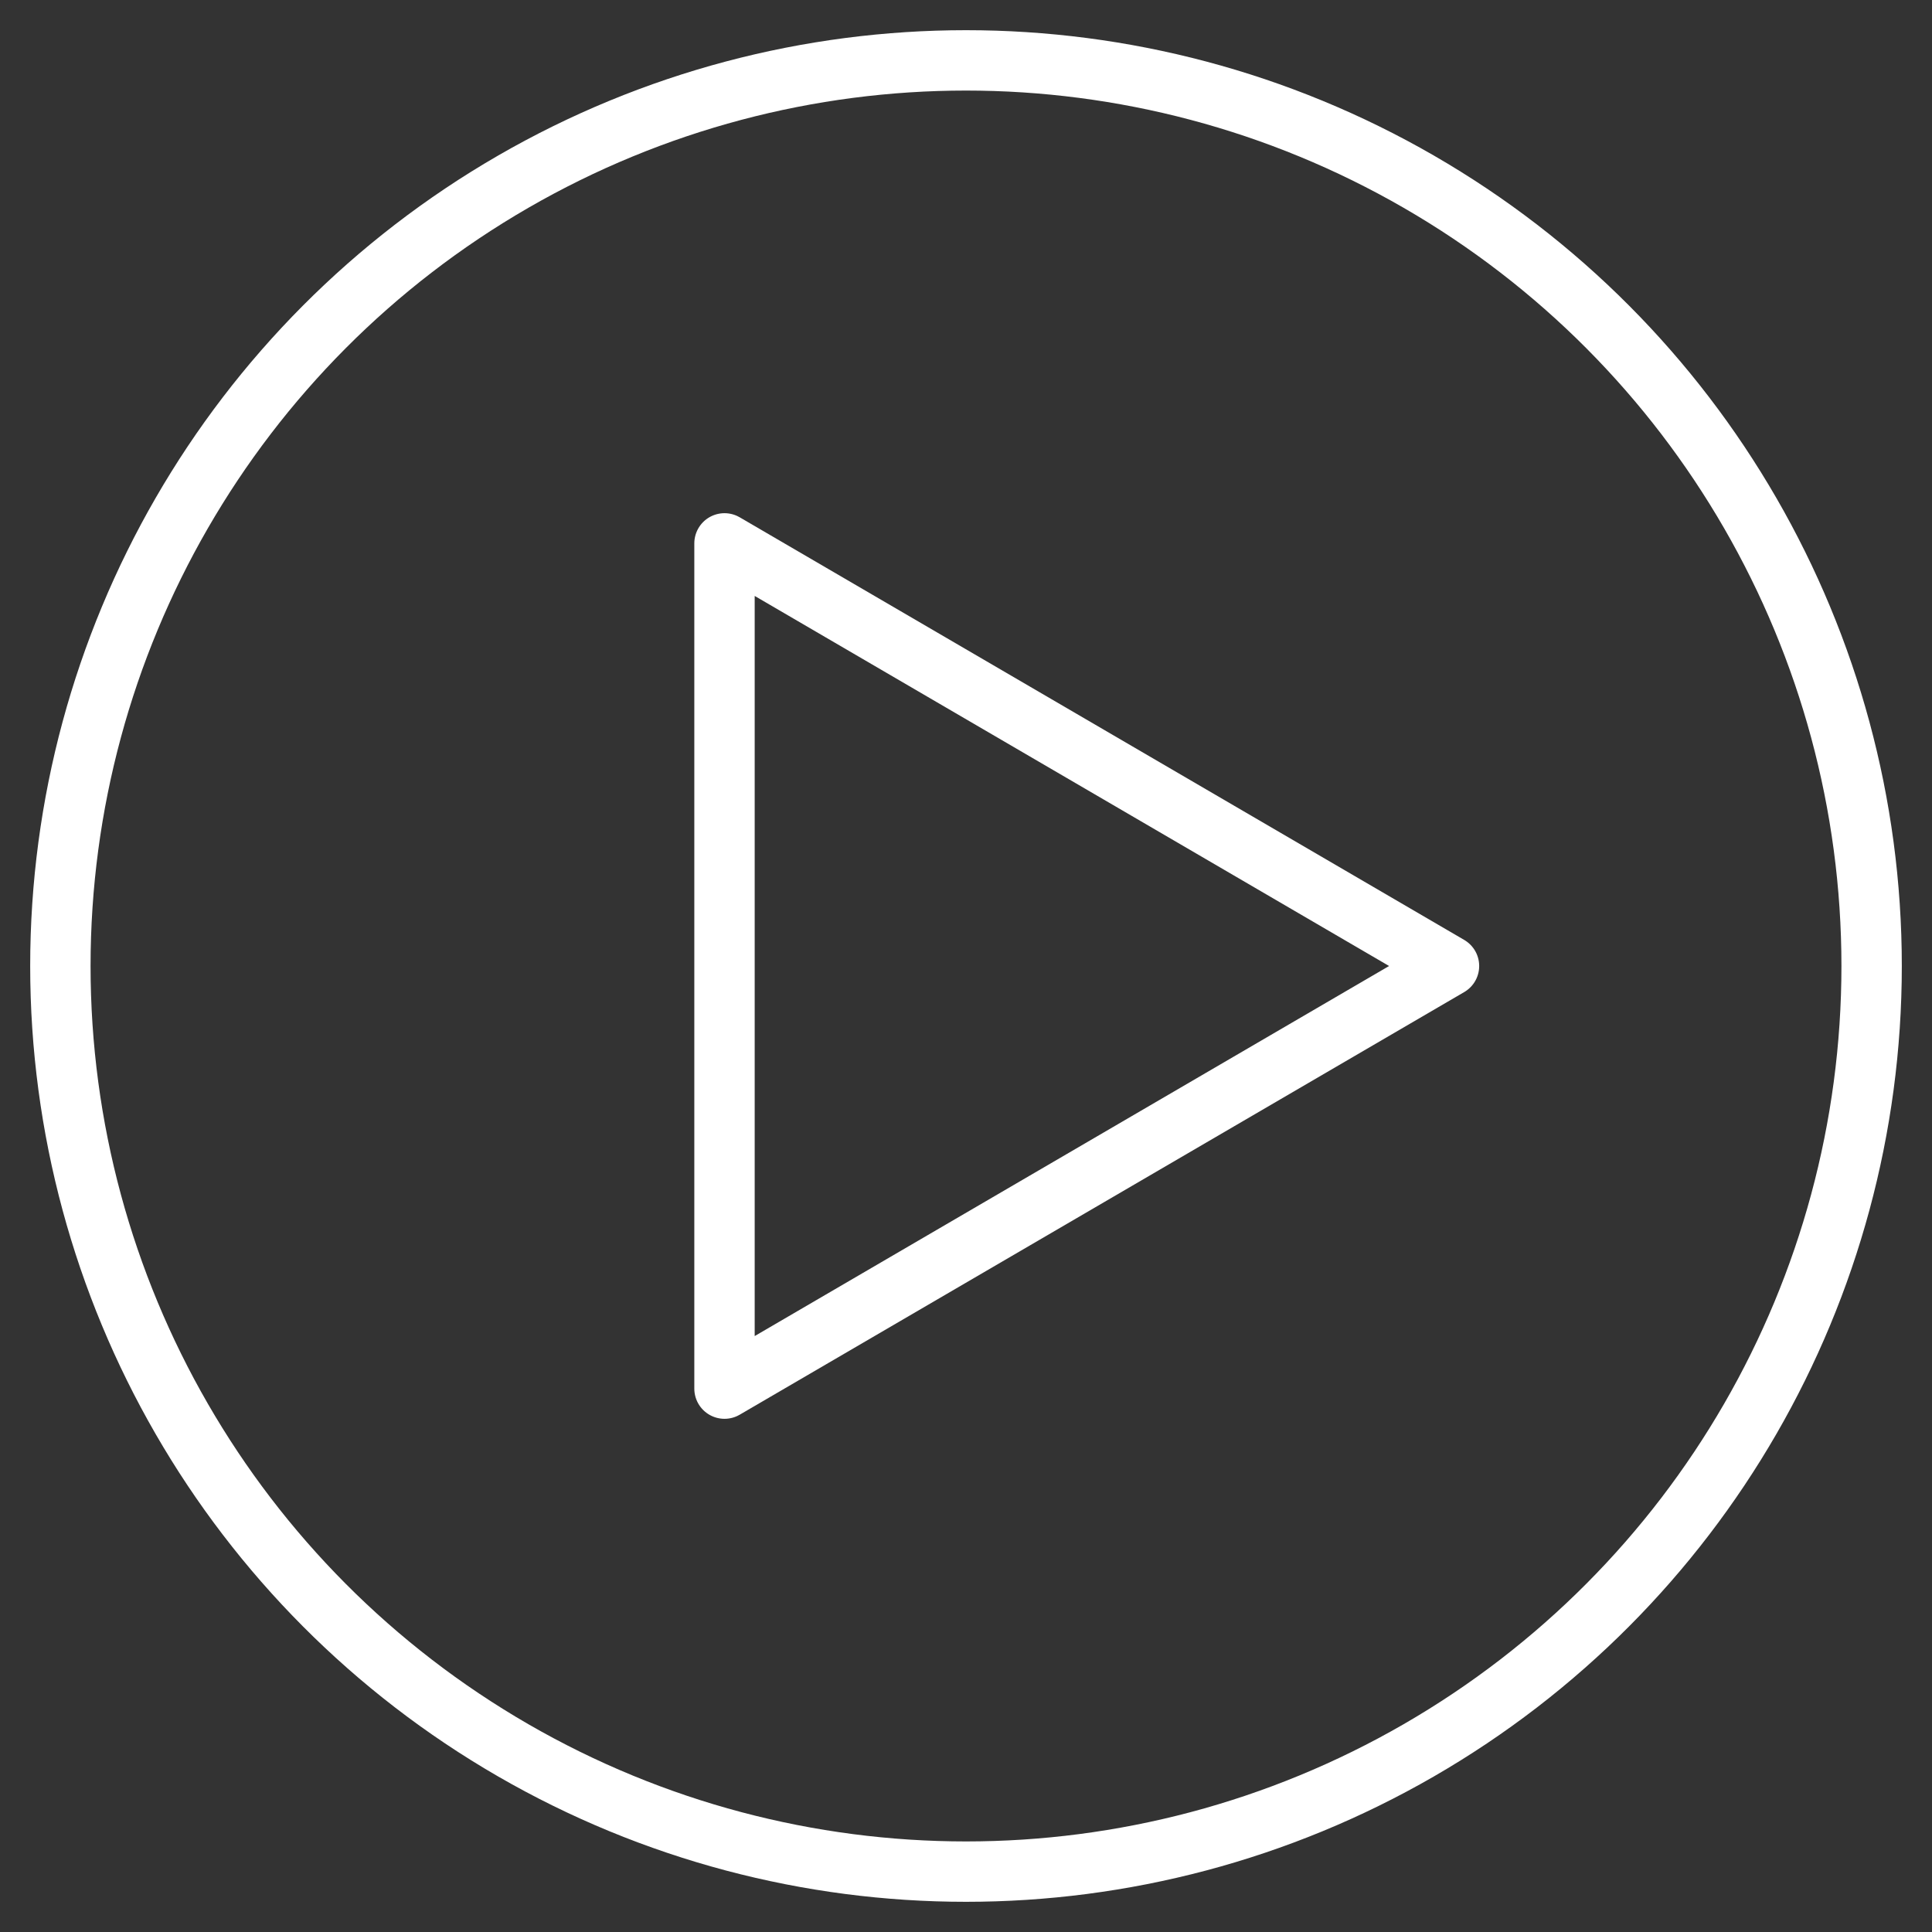
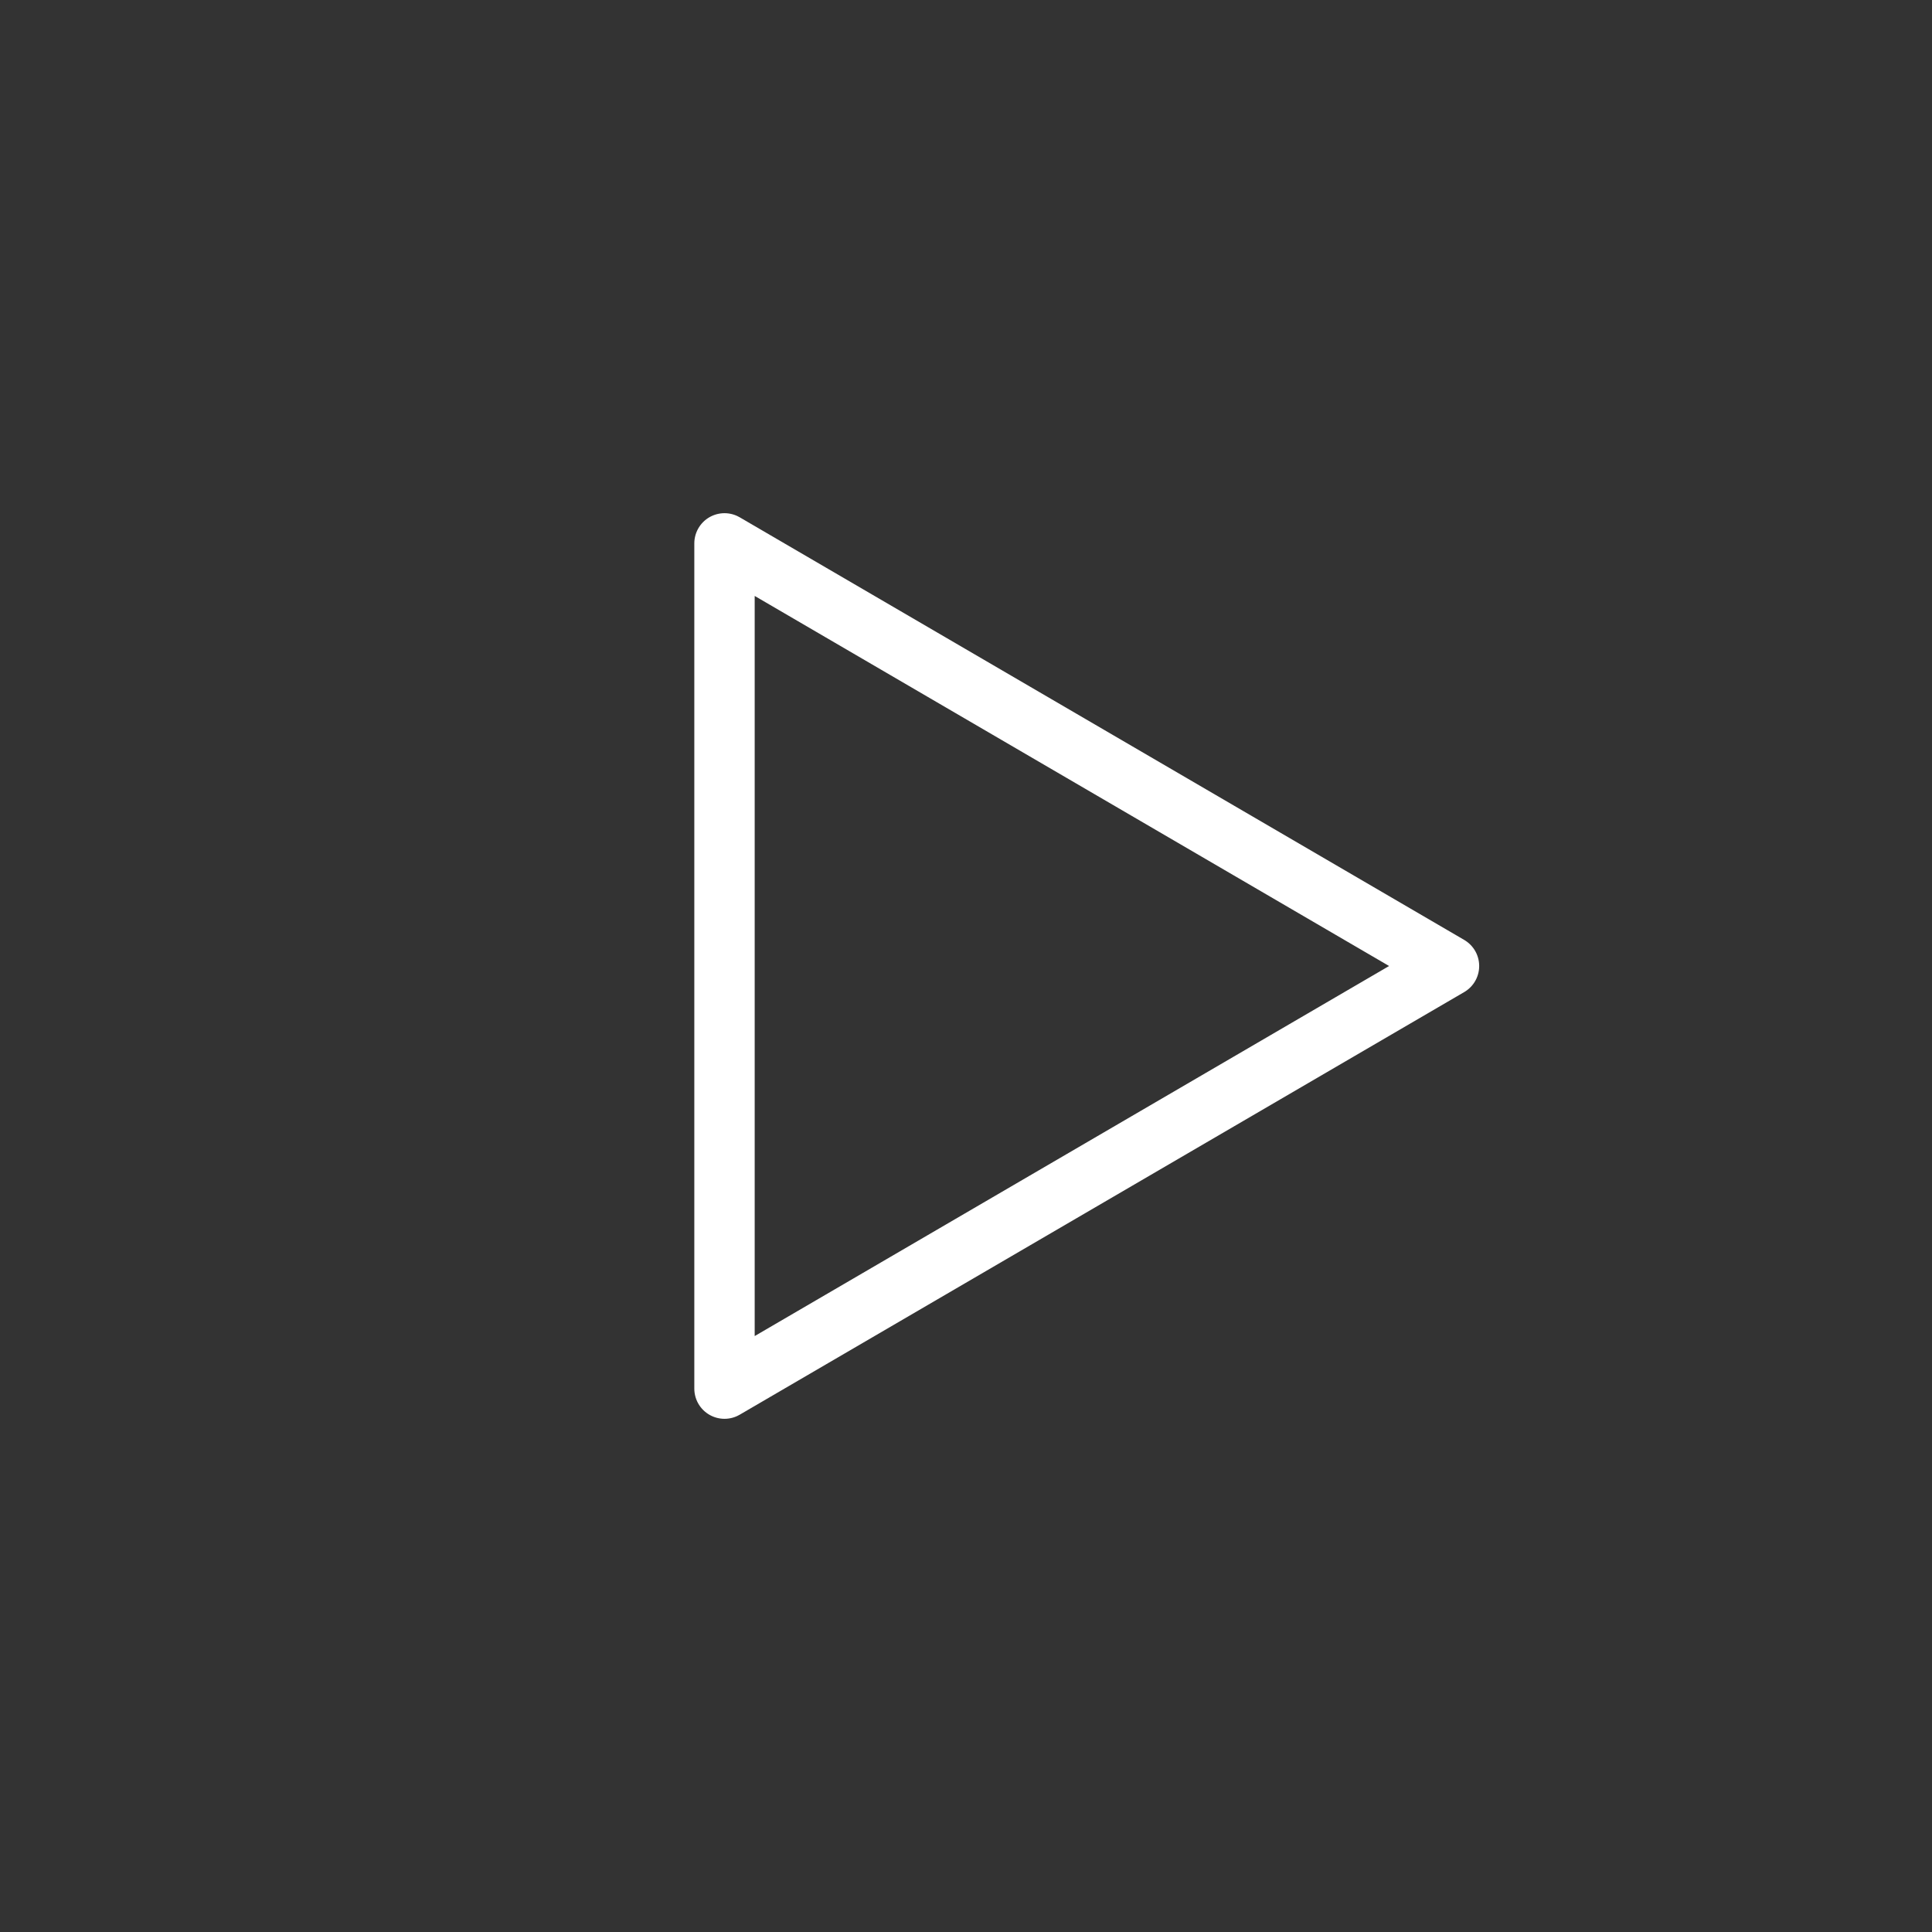
<svg xmlns="http://www.w3.org/2000/svg" viewBox="0 0 64 64" aria-labelledby="title" aria-describedby="desc" role="img">
  <rect x="0" y="0" width="64" height="64" fill="#333333" stroke="none" />
  <title>Play</title>
  <desc>A line styled icon from Orion Icon Library.</desc>
  <path data-name="layer2" fill="none" stroke="#ffffff" stroke-miterlimit="10" d="M24 18l24 14-24 14V18z" stroke-width="2" stroke-linejoin="round" stroke-linecap="round" />
-   <circle data-name="layer1" cx="32" cy="32" r="30" fill="none" stroke="#ffffff" stroke-miterlimit="10" stroke-width="2" stroke-linejoin="round" stroke-linecap="round" />
</svg>